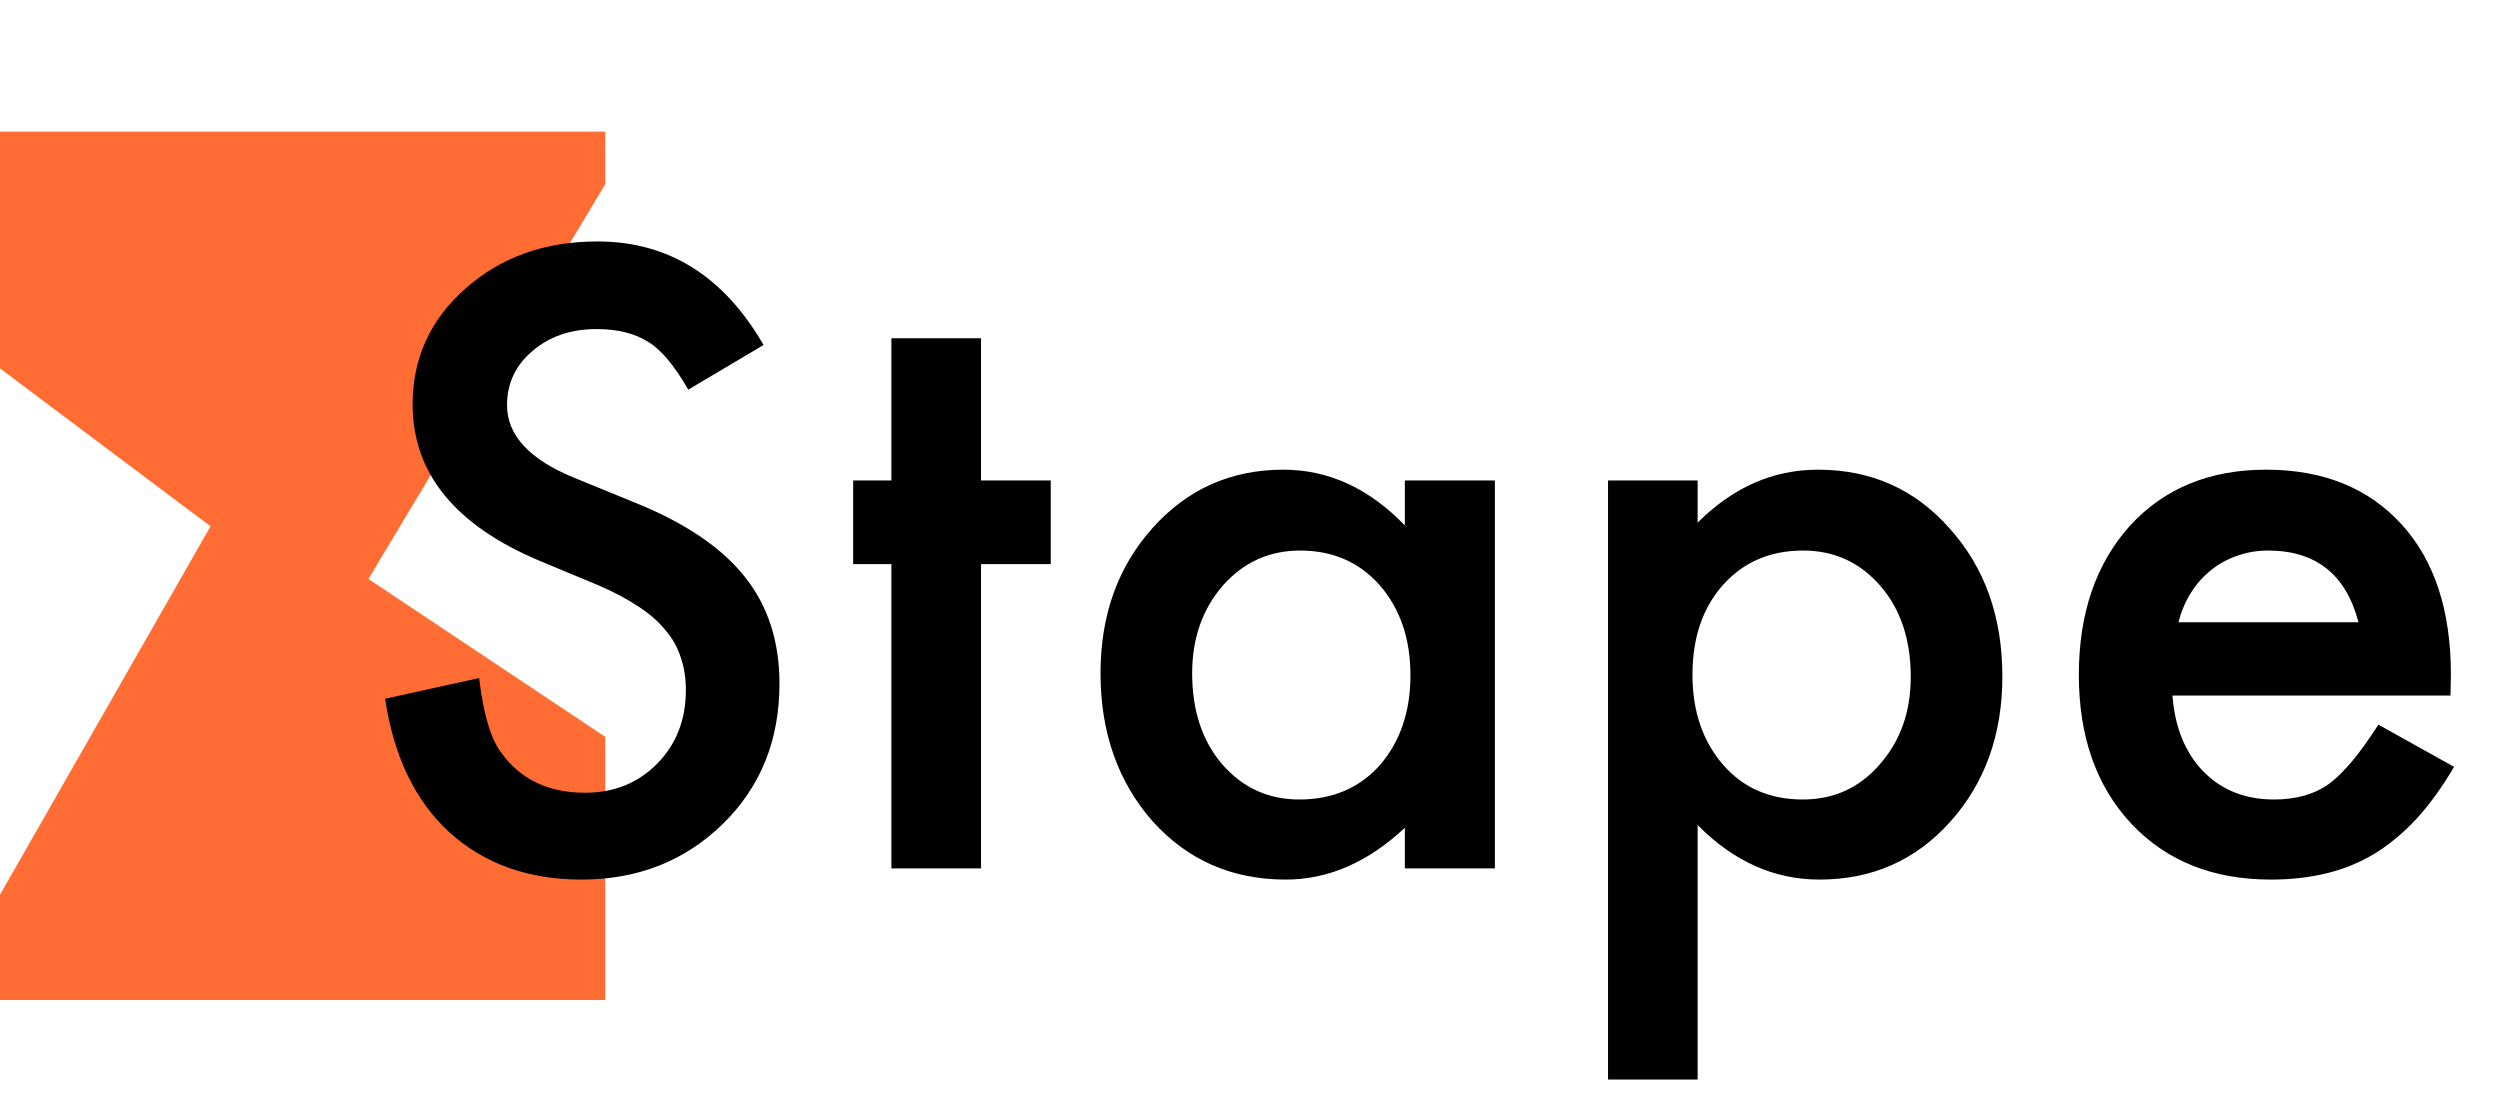
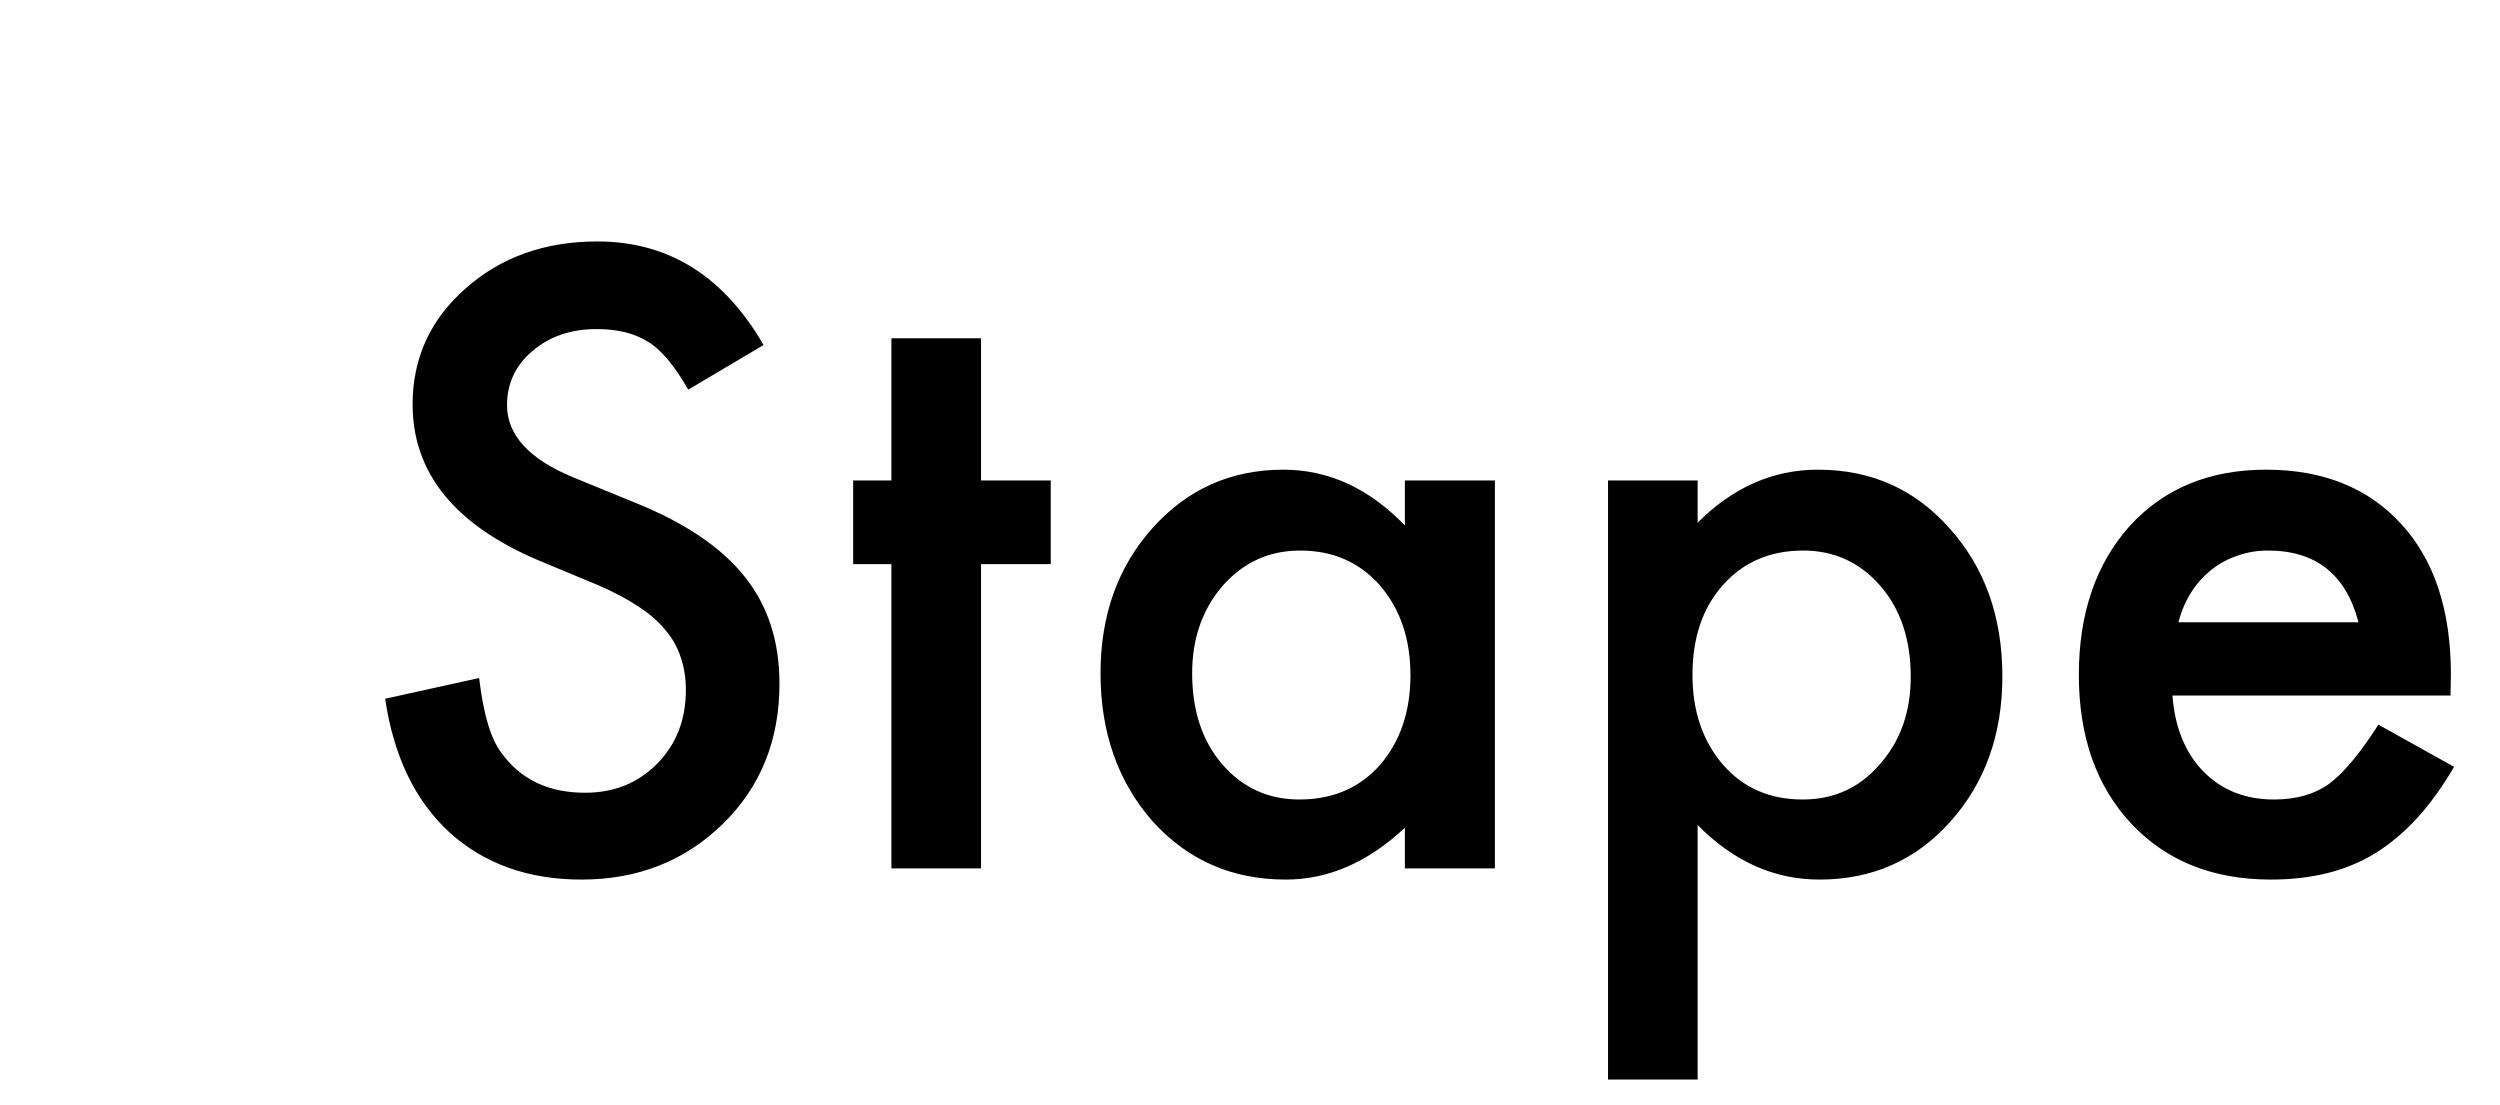
<svg xmlns="http://www.w3.org/2000/svg" width="95" height="42" viewBox="0 0 95 42" fill="none">
  <title>Stape</title>
-   <path d="M23 7L14 22L23 28V38H0V34L8 20L0 14V5H23V7Z" fill="#ff6d34" />
  <path d="M29.015 13.11L26.154 14.806C25.619 13.877 25.109 13.272 24.625 12.989C24.12 12.666 23.47 12.505 22.672 12.505C21.694 12.505 20.881 12.782 20.235 13.337C19.59 13.882 19.267 14.569 19.267 15.396C19.267 16.536 20.114 17.455 21.81 18.151L24.141 19.105C26.038 19.871 27.425 20.81 28.303 21.92C29.181 23.02 29.62 24.372 29.62 25.977C29.62 28.126 28.904 29.902 27.471 31.305C26.028 32.717 24.236 33.424 22.097 33.424C20.069 33.424 18.394 32.823 17.072 31.623C15.77 30.422 14.958 28.731 14.635 26.552L18.207 25.765C18.369 27.137 18.651 28.086 19.055 28.61C19.781 29.619 20.841 30.124 22.233 30.124C23.333 30.124 24.247 29.756 24.973 29.019C25.7 28.282 26.063 27.349 26.063 26.219C26.063 25.765 25.997 25.351 25.866 24.977C25.745 24.594 25.548 24.246 25.276 23.933C25.014 23.61 24.67 23.312 24.247 23.04C23.823 22.758 23.318 22.49 22.733 22.238L20.477 21.299C17.279 19.947 15.679 17.969 15.679 15.366C15.679 13.61 16.35 12.142 17.692 10.961C19.035 9.77 20.705 9.175 22.703 9.175C25.397 9.175 27.501 10.487 29.015 13.11ZM37.279 21.436V33H33.873V21.436H32.42V18.257H33.873V12.853H37.279V18.257H39.928V21.436H37.279ZM53.385 18.257H56.806V33H53.385V31.456C51.982 32.768 50.474 33.424 48.859 33.424C46.821 33.424 45.135 32.687 43.803 31.214C42.481 29.71 41.82 27.833 41.82 25.583C41.82 23.373 42.481 21.531 43.803 20.058C45.125 18.585 46.78 17.848 48.768 17.848C50.484 17.848 52.023 18.555 53.385 19.967V18.257ZM45.302 25.583C45.302 26.996 45.68 28.146 46.437 29.034C47.214 29.932 48.193 30.381 49.373 30.381C50.635 30.381 51.654 29.947 52.431 29.08C53.208 28.181 53.597 27.041 53.597 25.659C53.597 24.276 53.208 23.136 52.431 22.238C51.654 21.36 50.645 20.921 49.404 20.921C48.233 20.921 47.254 21.365 46.467 22.253C45.69 23.151 45.302 24.261 45.302 25.583ZM64.51 41.023H61.105V18.257H64.51V19.861C65.852 18.519 67.376 17.848 69.082 17.848C71.11 17.848 72.78 18.595 74.092 20.088C75.424 21.572 76.09 23.444 76.09 25.704C76.09 27.914 75.429 29.756 74.107 31.229C72.795 32.692 71.14 33.424 69.142 33.424C67.416 33.424 65.873 32.733 64.51 31.35V41.023ZM72.608 25.719C72.608 24.306 72.225 23.156 71.458 22.268C70.681 21.37 69.702 20.921 68.522 20.921C67.27 20.921 66.256 21.355 65.479 22.223C64.702 23.09 64.314 24.231 64.314 25.644C64.314 27.026 64.702 28.166 65.479 29.064C66.246 29.942 67.255 30.381 68.506 30.381C69.687 30.381 70.661 29.937 71.428 29.049C72.215 28.161 72.608 27.051 72.608 25.719ZM93.119 26.431H82.553C82.644 27.642 83.038 28.605 83.734 29.322C84.43 30.028 85.323 30.381 86.413 30.381C87.261 30.381 87.962 30.18 88.517 29.776C89.062 29.372 89.683 28.625 90.379 27.536L93.255 29.14C92.811 29.897 92.342 30.548 91.847 31.093C91.353 31.628 90.823 32.072 90.258 32.425C89.693 32.768 89.082 33.02 88.426 33.182C87.77 33.343 87.059 33.424 86.292 33.424C84.092 33.424 82.326 32.717 80.994 31.305C79.662 29.882 78.996 27.995 78.996 25.644C78.996 23.312 79.642 21.425 80.934 19.982C82.235 18.56 83.961 17.848 86.11 17.848C88.28 17.848 89.995 18.539 91.257 19.922C92.508 21.294 93.134 23.197 93.134 25.628L93.119 26.431ZM89.622 23.645C89.148 21.829 88.002 20.921 86.186 20.921C85.772 20.921 85.384 20.986 85.02 21.118C84.657 21.239 84.324 21.42 84.022 21.663C83.729 21.895 83.477 22.177 83.265 22.51C83.053 22.843 82.891 23.222 82.78 23.645H89.622Z" fill="black" />
</svg>